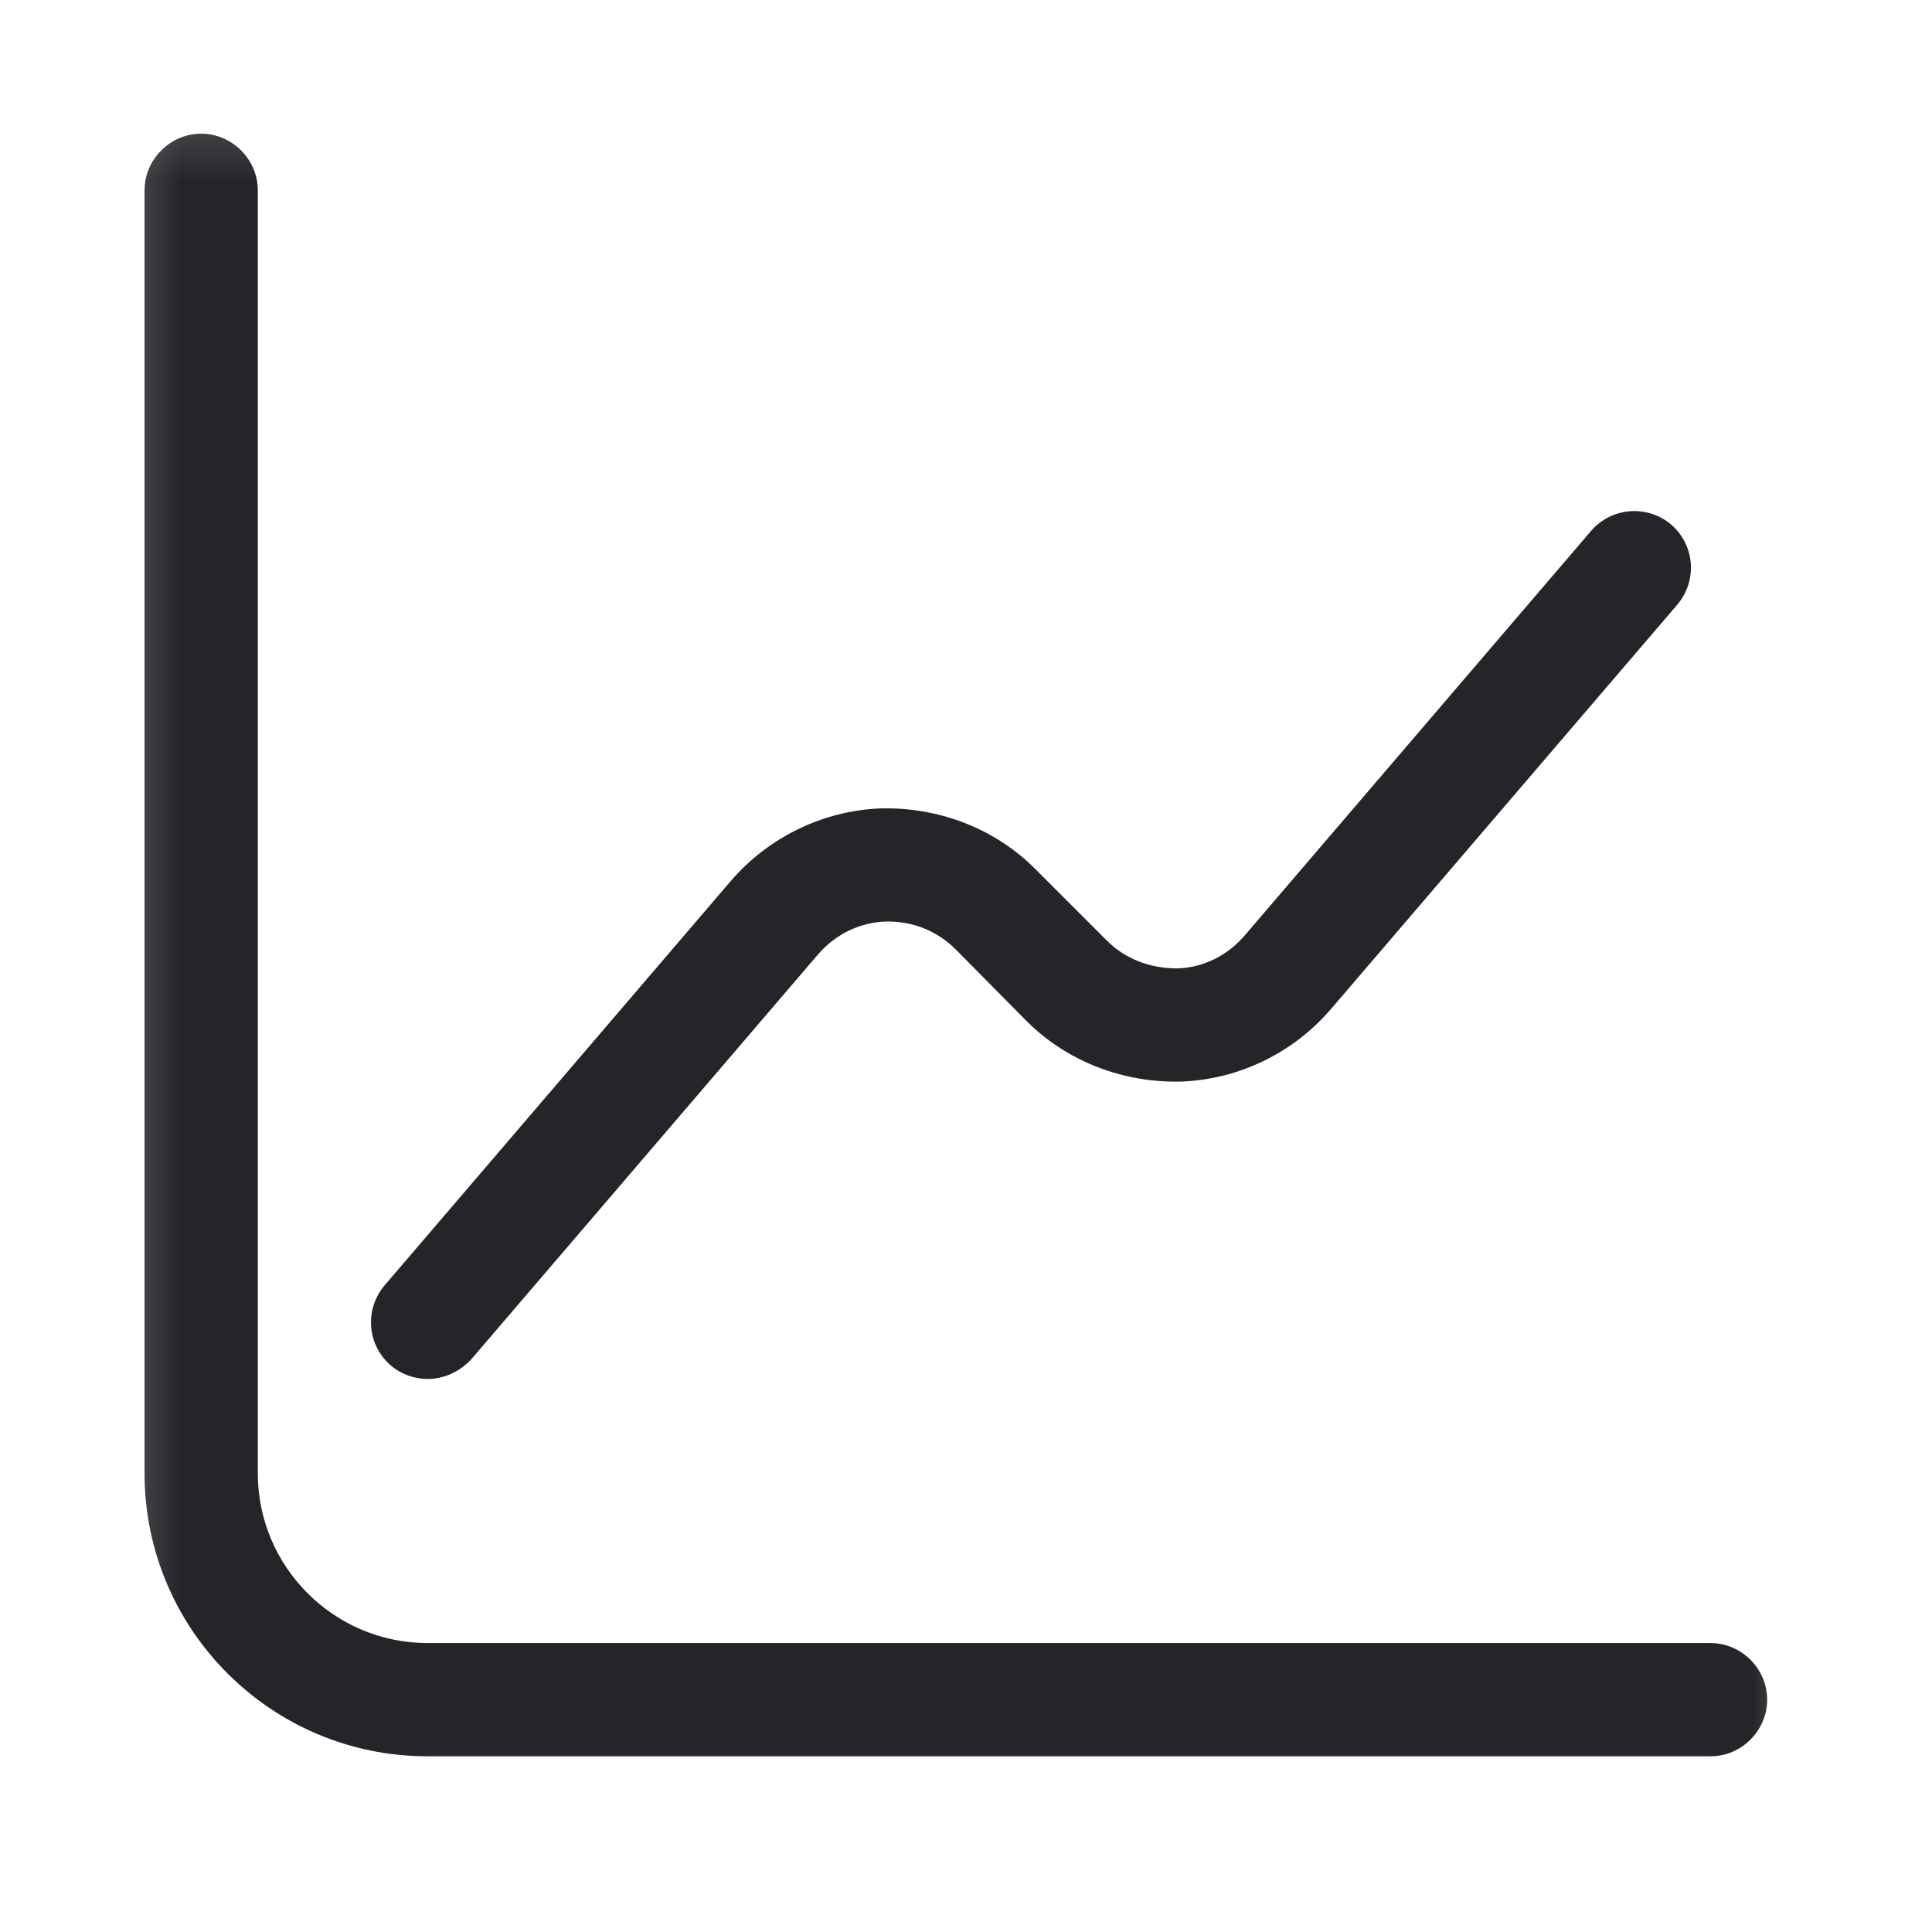
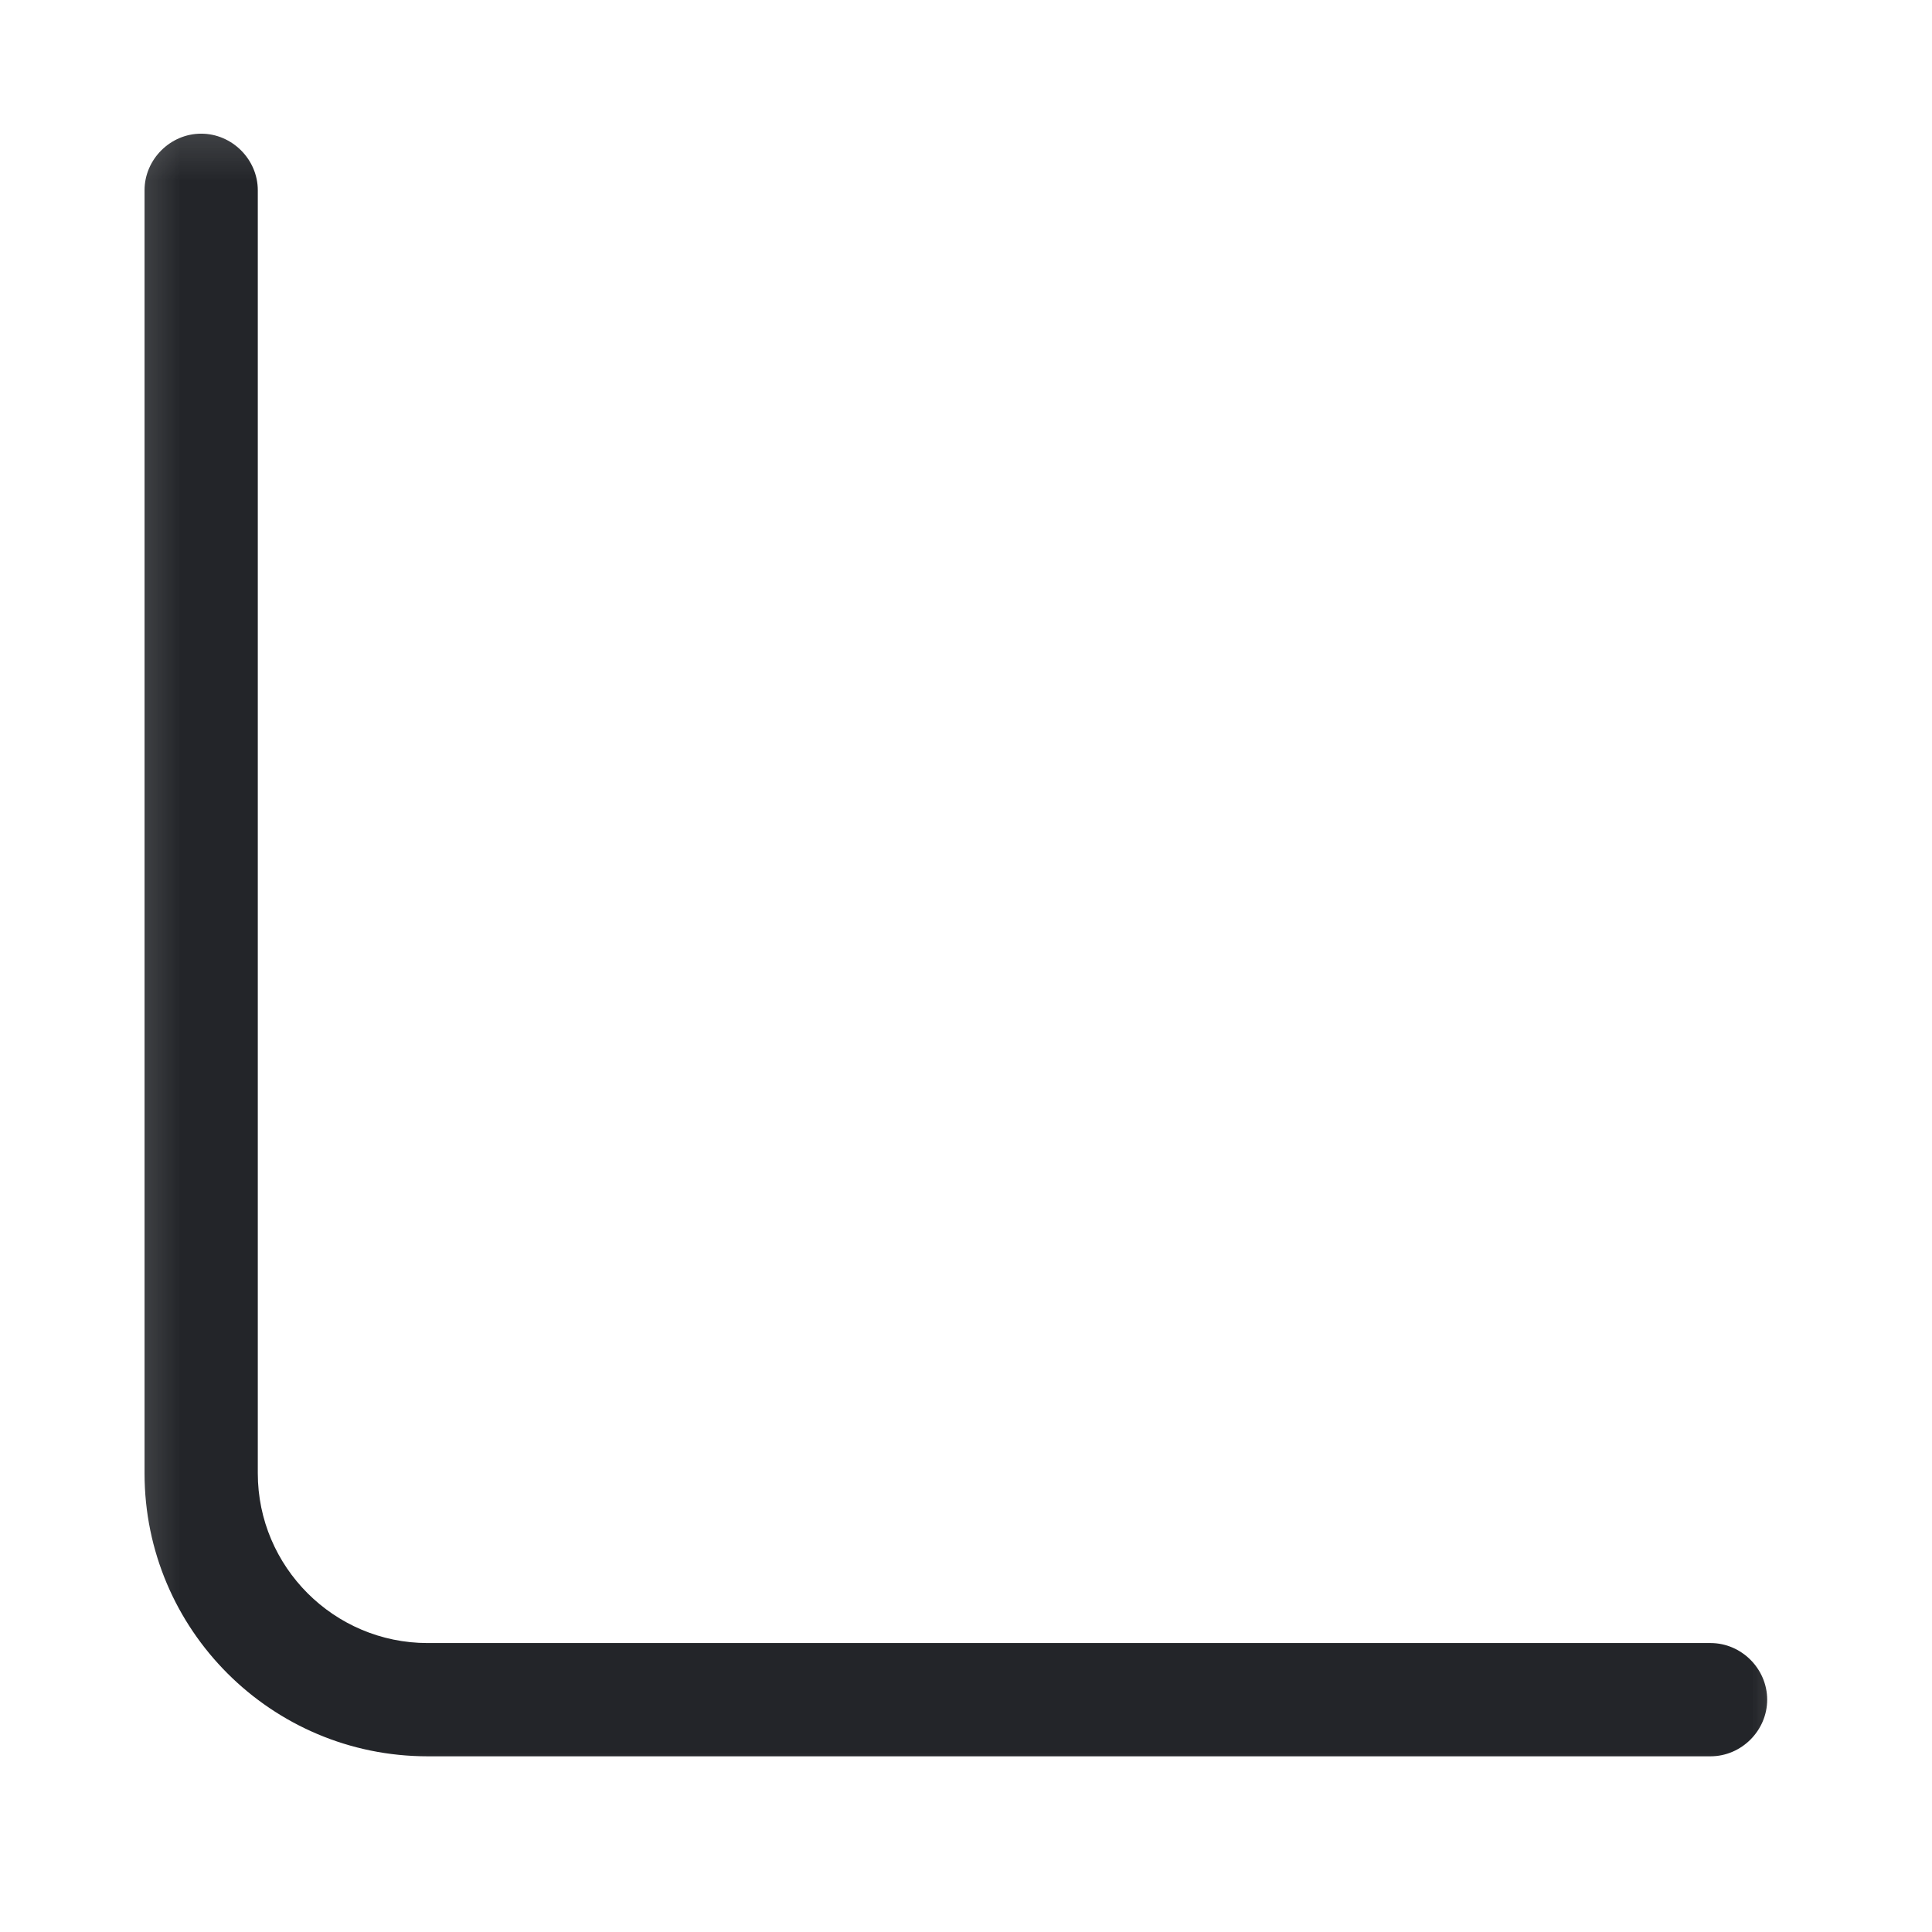
<svg xmlns="http://www.w3.org/2000/svg" width="16" height="16" viewBox="0 0 16 16" fill="none">
  <mask id="mask0_6246_8857" style="mask-type:luminance" maskUnits="userSpaceOnUse" x="0" y="0" width="16" height="16">
    <path d="M15.416 0.326H0.416V15.326H15.416V0.326Z" fill="white" />
  </mask>
  <g mask="url(#mask0_6246_8857)">
    <path d="M14.166 14.545H3.541C2.247 14.545 1.197 13.495 1.197 12.201V1.576C1.197 1.32 1.41 1.107 1.666 1.107C1.922 1.107 2.135 1.32 2.135 1.576V12.201C2.135 12.976 2.766 13.607 3.541 13.607H14.166C14.422 13.607 14.635 13.82 14.635 14.076C14.635 14.332 14.422 14.545 14.166 14.545Z" fill="#232529" />
-     <path d="M3.541 11.42C3.435 11.42 3.322 11.382 3.235 11.307C3.041 11.139 3.016 10.845 3.185 10.645L6.053 7.295C6.366 6.932 6.816 6.714 7.291 6.695C7.766 6.682 8.235 6.857 8.572 7.195L9.166 7.789C9.322 7.945 9.528 8.02 9.747 8.02C9.966 8.014 10.166 7.914 10.31 7.745L13.178 4.395C13.347 4.201 13.641 4.176 13.841 4.345C14.035 4.514 14.06 4.807 13.891 5.007L11.022 8.357C10.71 8.72 10.26 8.939 9.785 8.957C9.31 8.97 8.841 8.795 8.503 8.457L7.916 7.864C7.76 7.707 7.553 7.626 7.335 7.632C7.116 7.639 6.916 7.739 6.772 7.907L3.903 11.257C3.803 11.364 3.672 11.42 3.541 11.42Z" fill="#232529" />
  </g>
</svg>